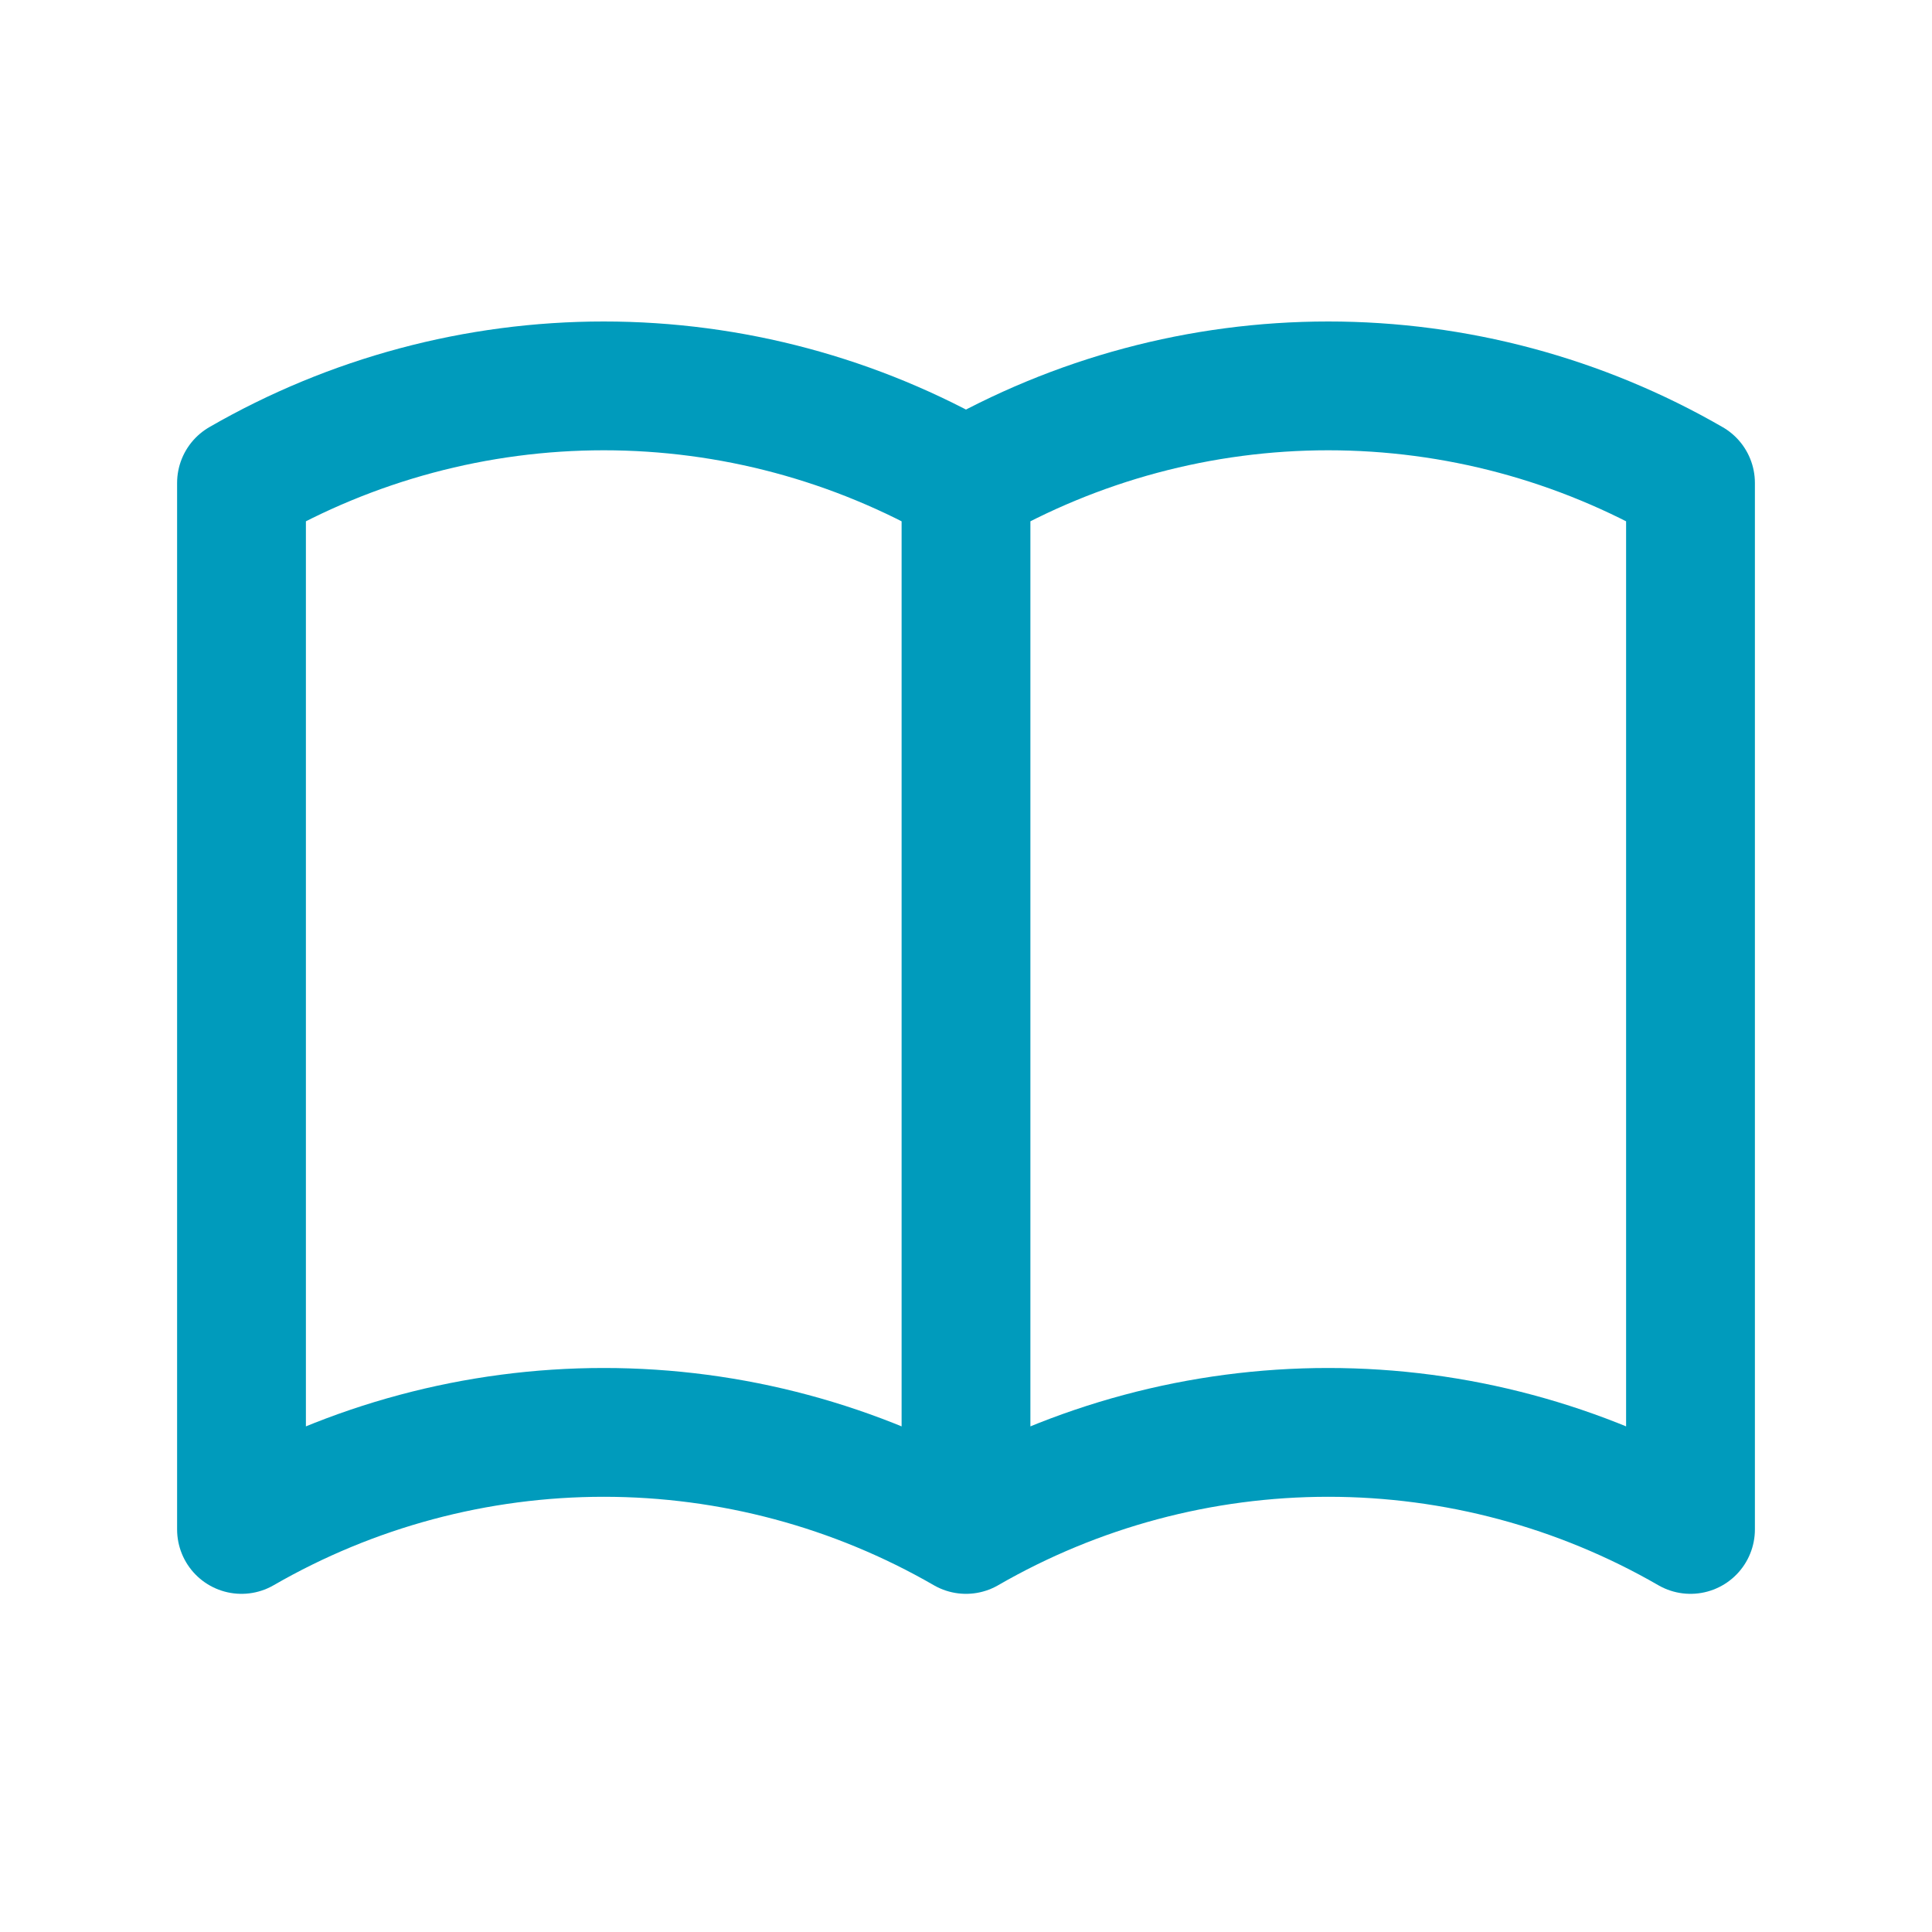
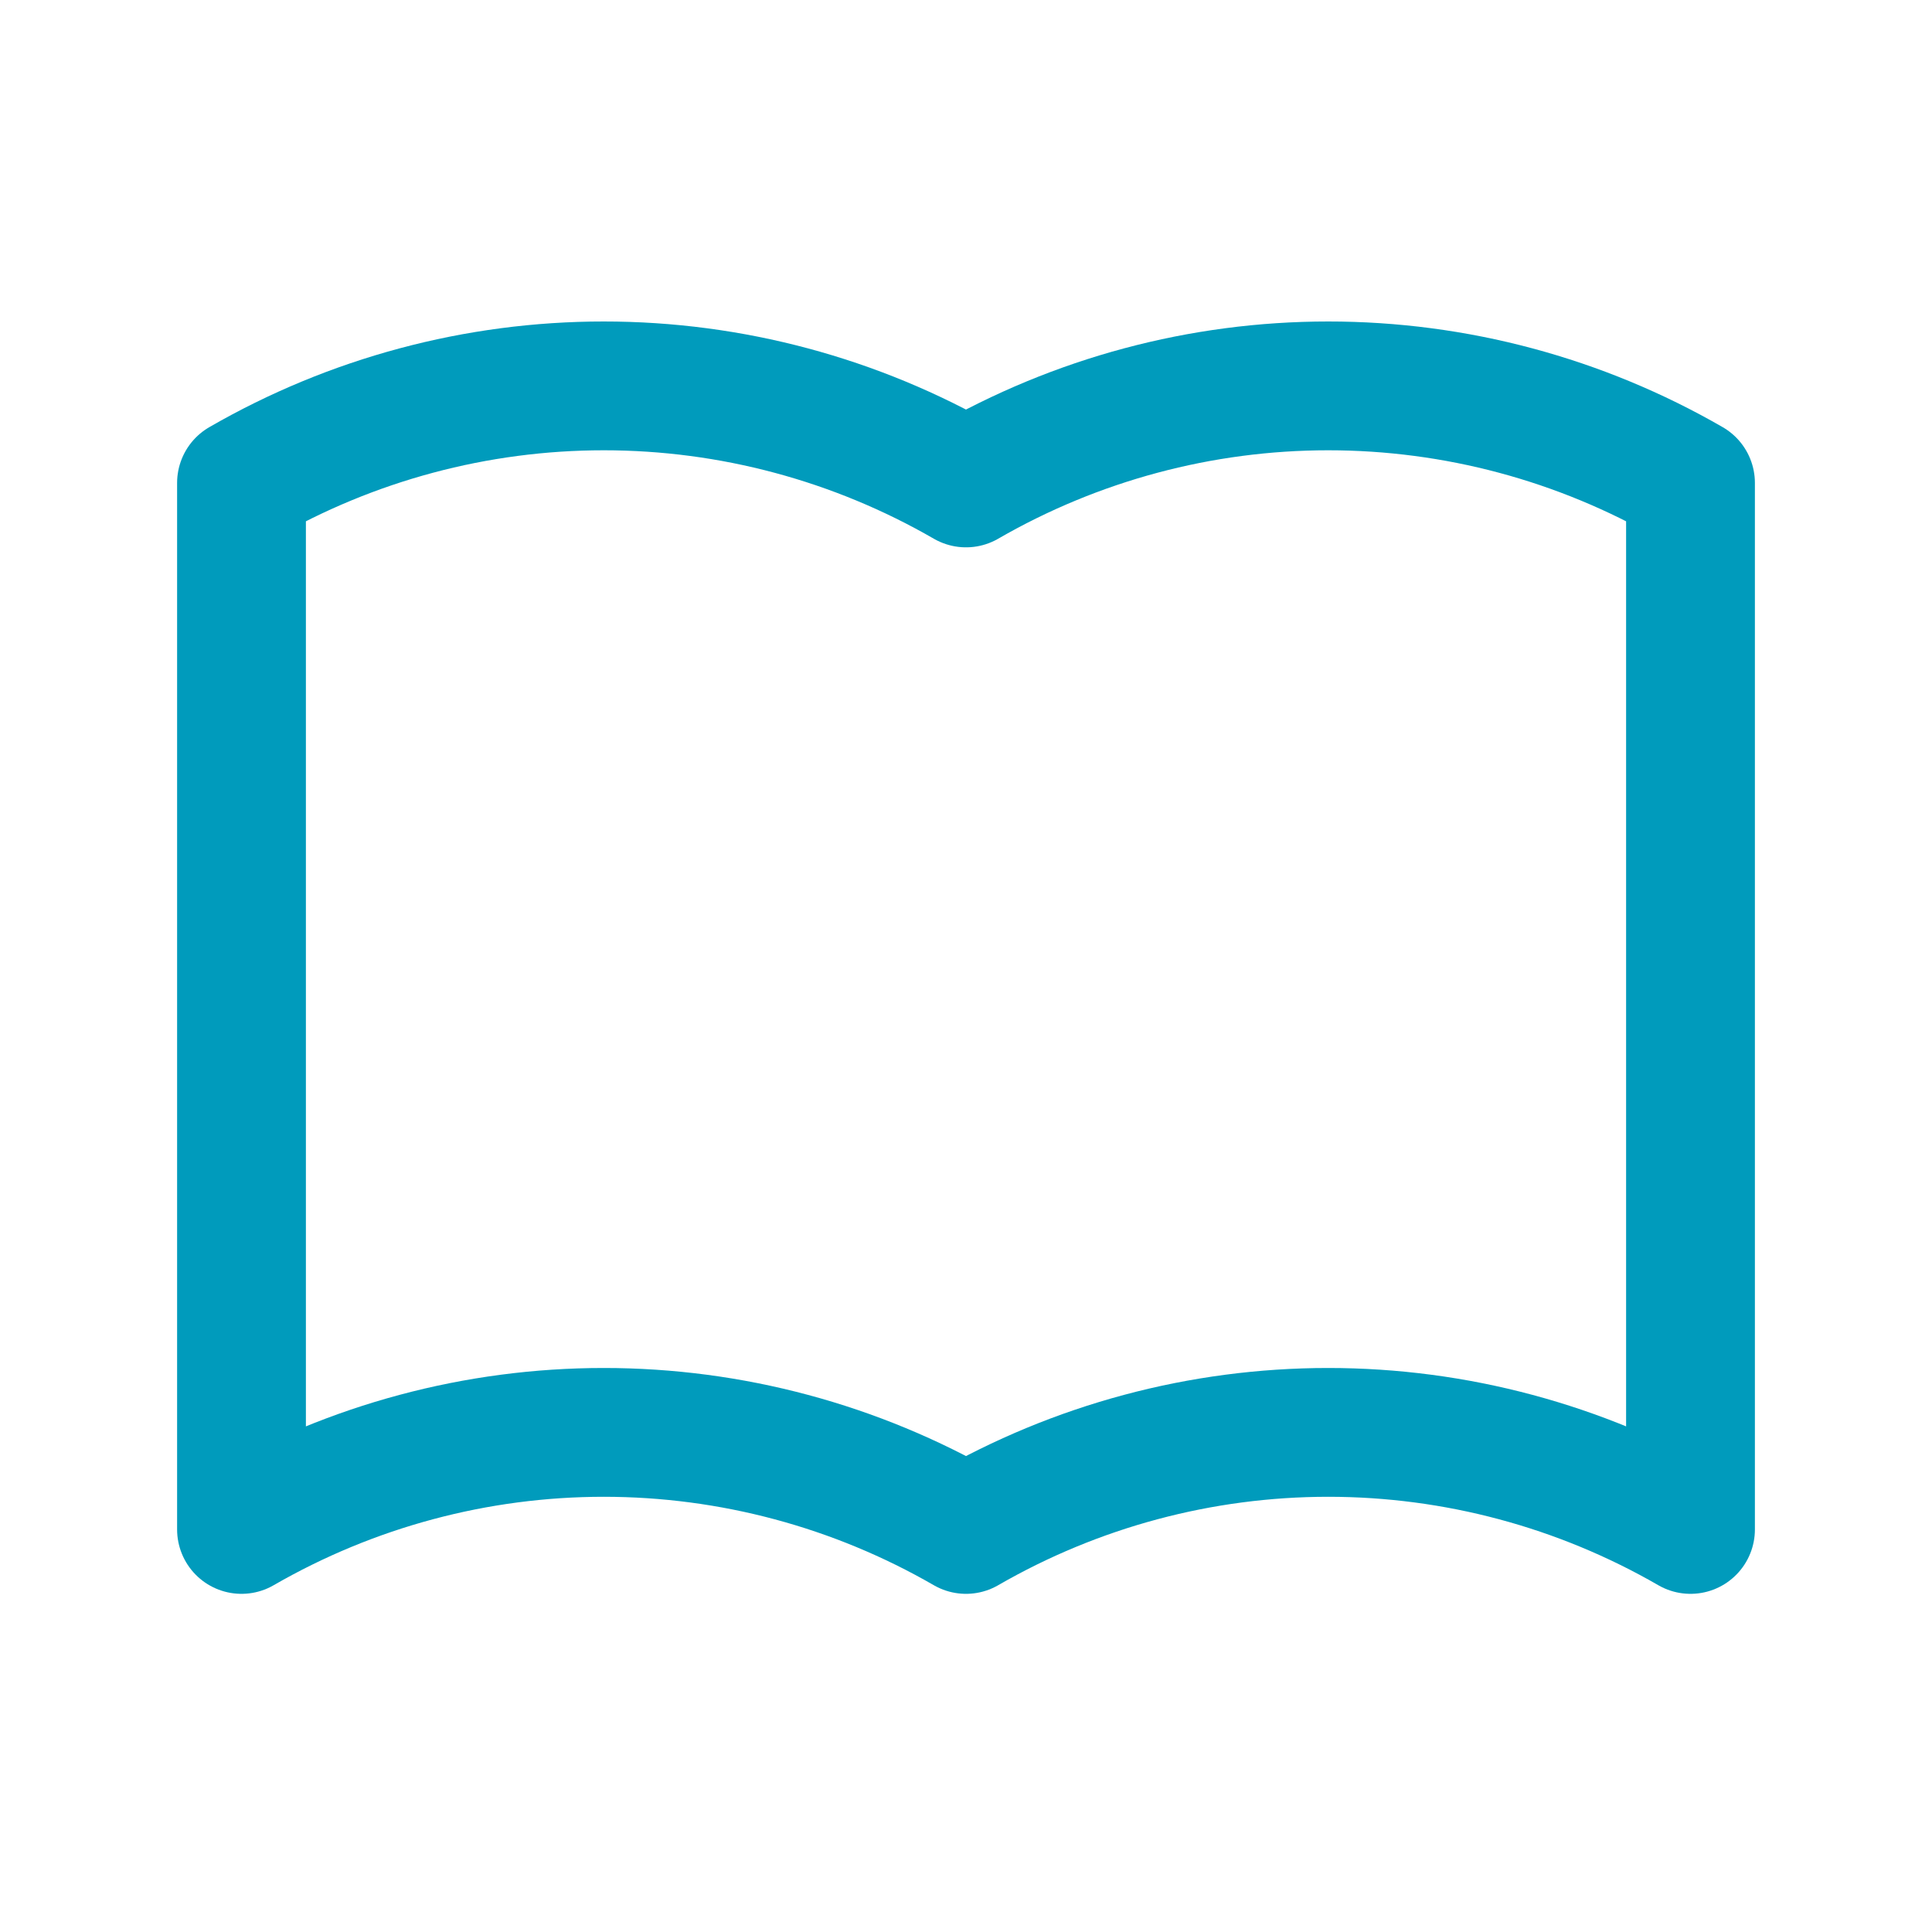
<svg xmlns="http://www.w3.org/2000/svg" width="30" height="30" viewBox="0 0 30 30" fill="none">
-   <path d="M15 23.749C13.29 22.762 11.35 22.242 9.375 22.242C7.4 22.242 5.46 22.762 3.75 23.749V7.499C5.46 6.512 7.4 5.992 9.375 5.992C11.35 5.992 13.29 6.512 15 7.499M15 23.749C16.71 22.762 18.65 22.242 20.625 22.242C22.6 22.242 24.54 22.762 26.25 23.749V7.499C24.54 6.512 22.6 5.992 20.625 5.992C18.65 5.992 16.71 6.512 15 7.499M15 23.749V7.499" stroke="#009BBC" stroke-width="2" stroke-linecap="round" stroke-linejoin="round" />
+   <path d="M15 23.749C13.29 22.762 11.35 22.242 9.375 22.242C7.4 22.242 5.46 22.762 3.75 23.749V7.499C5.46 6.512 7.4 5.992 9.375 5.992C11.35 5.992 13.29 6.512 15 7.499M15 23.749C16.71 22.762 18.65 22.242 20.625 22.242C22.6 22.242 24.54 22.762 26.25 23.749V7.499C24.54 6.512 22.6 5.992 20.625 5.992C18.65 5.992 16.71 6.512 15 7.499V7.499" stroke="#009BBC" stroke-width="2" stroke-linecap="round" stroke-linejoin="round" />
</svg>